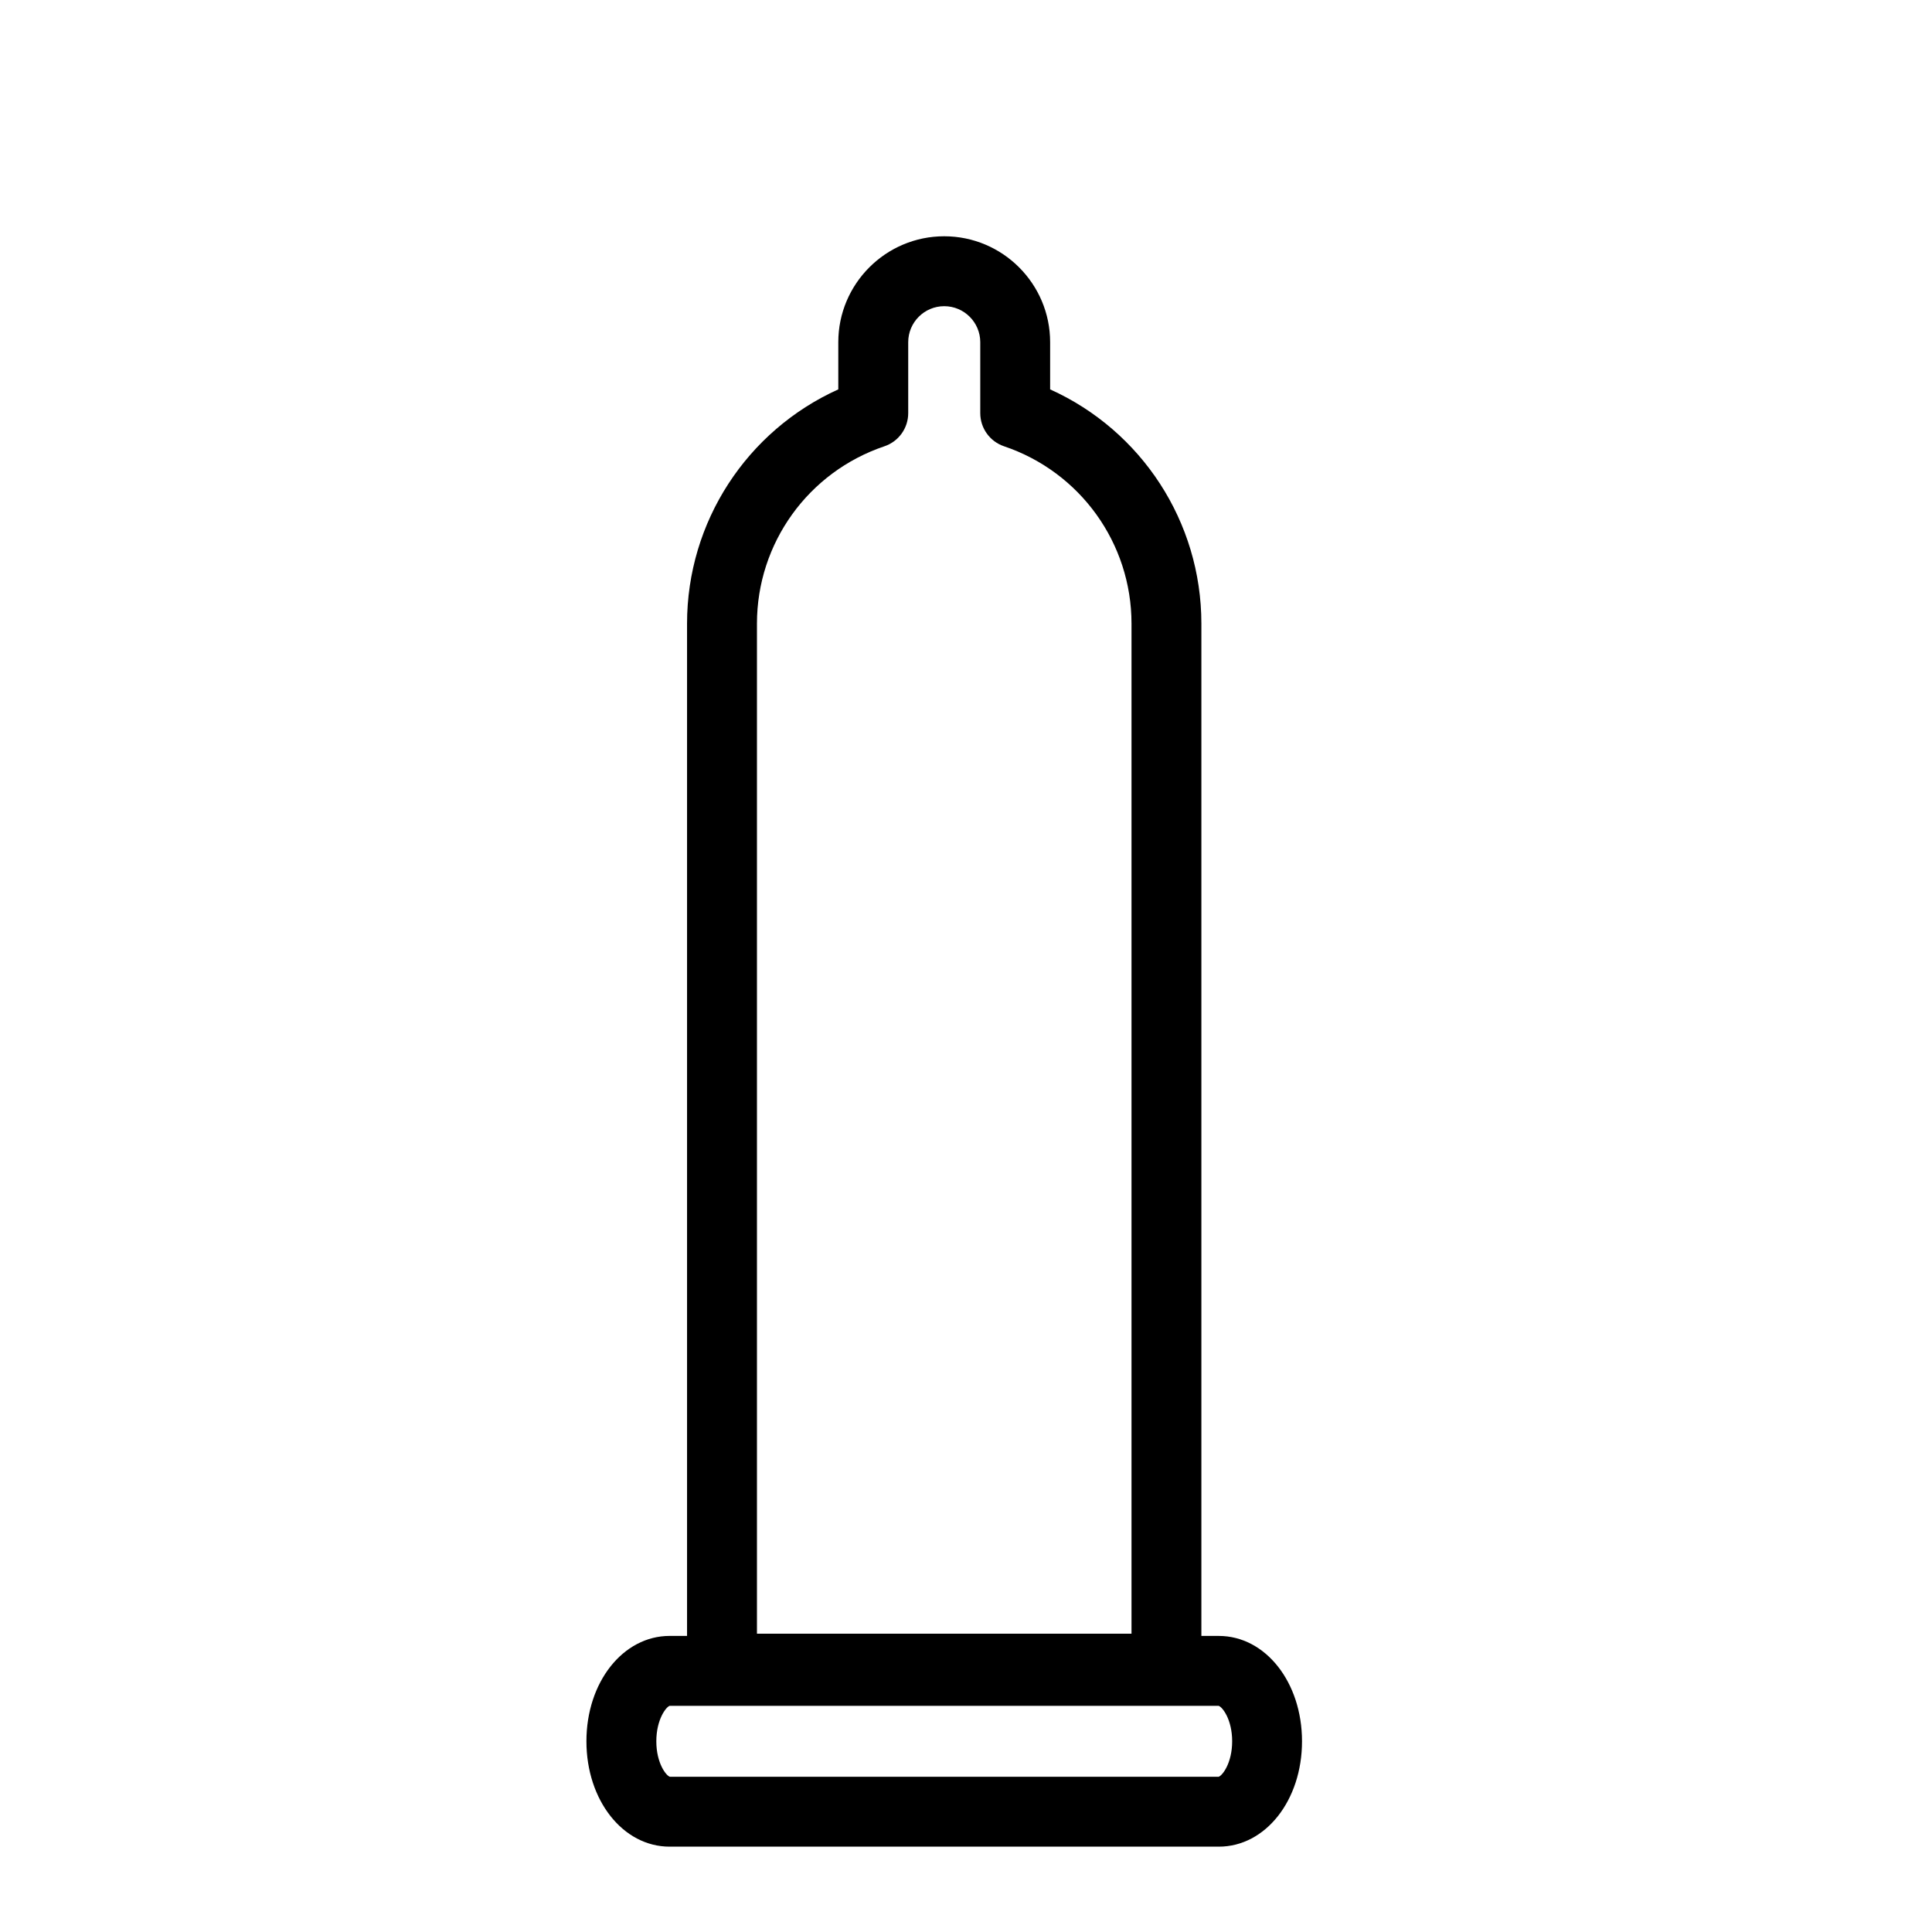
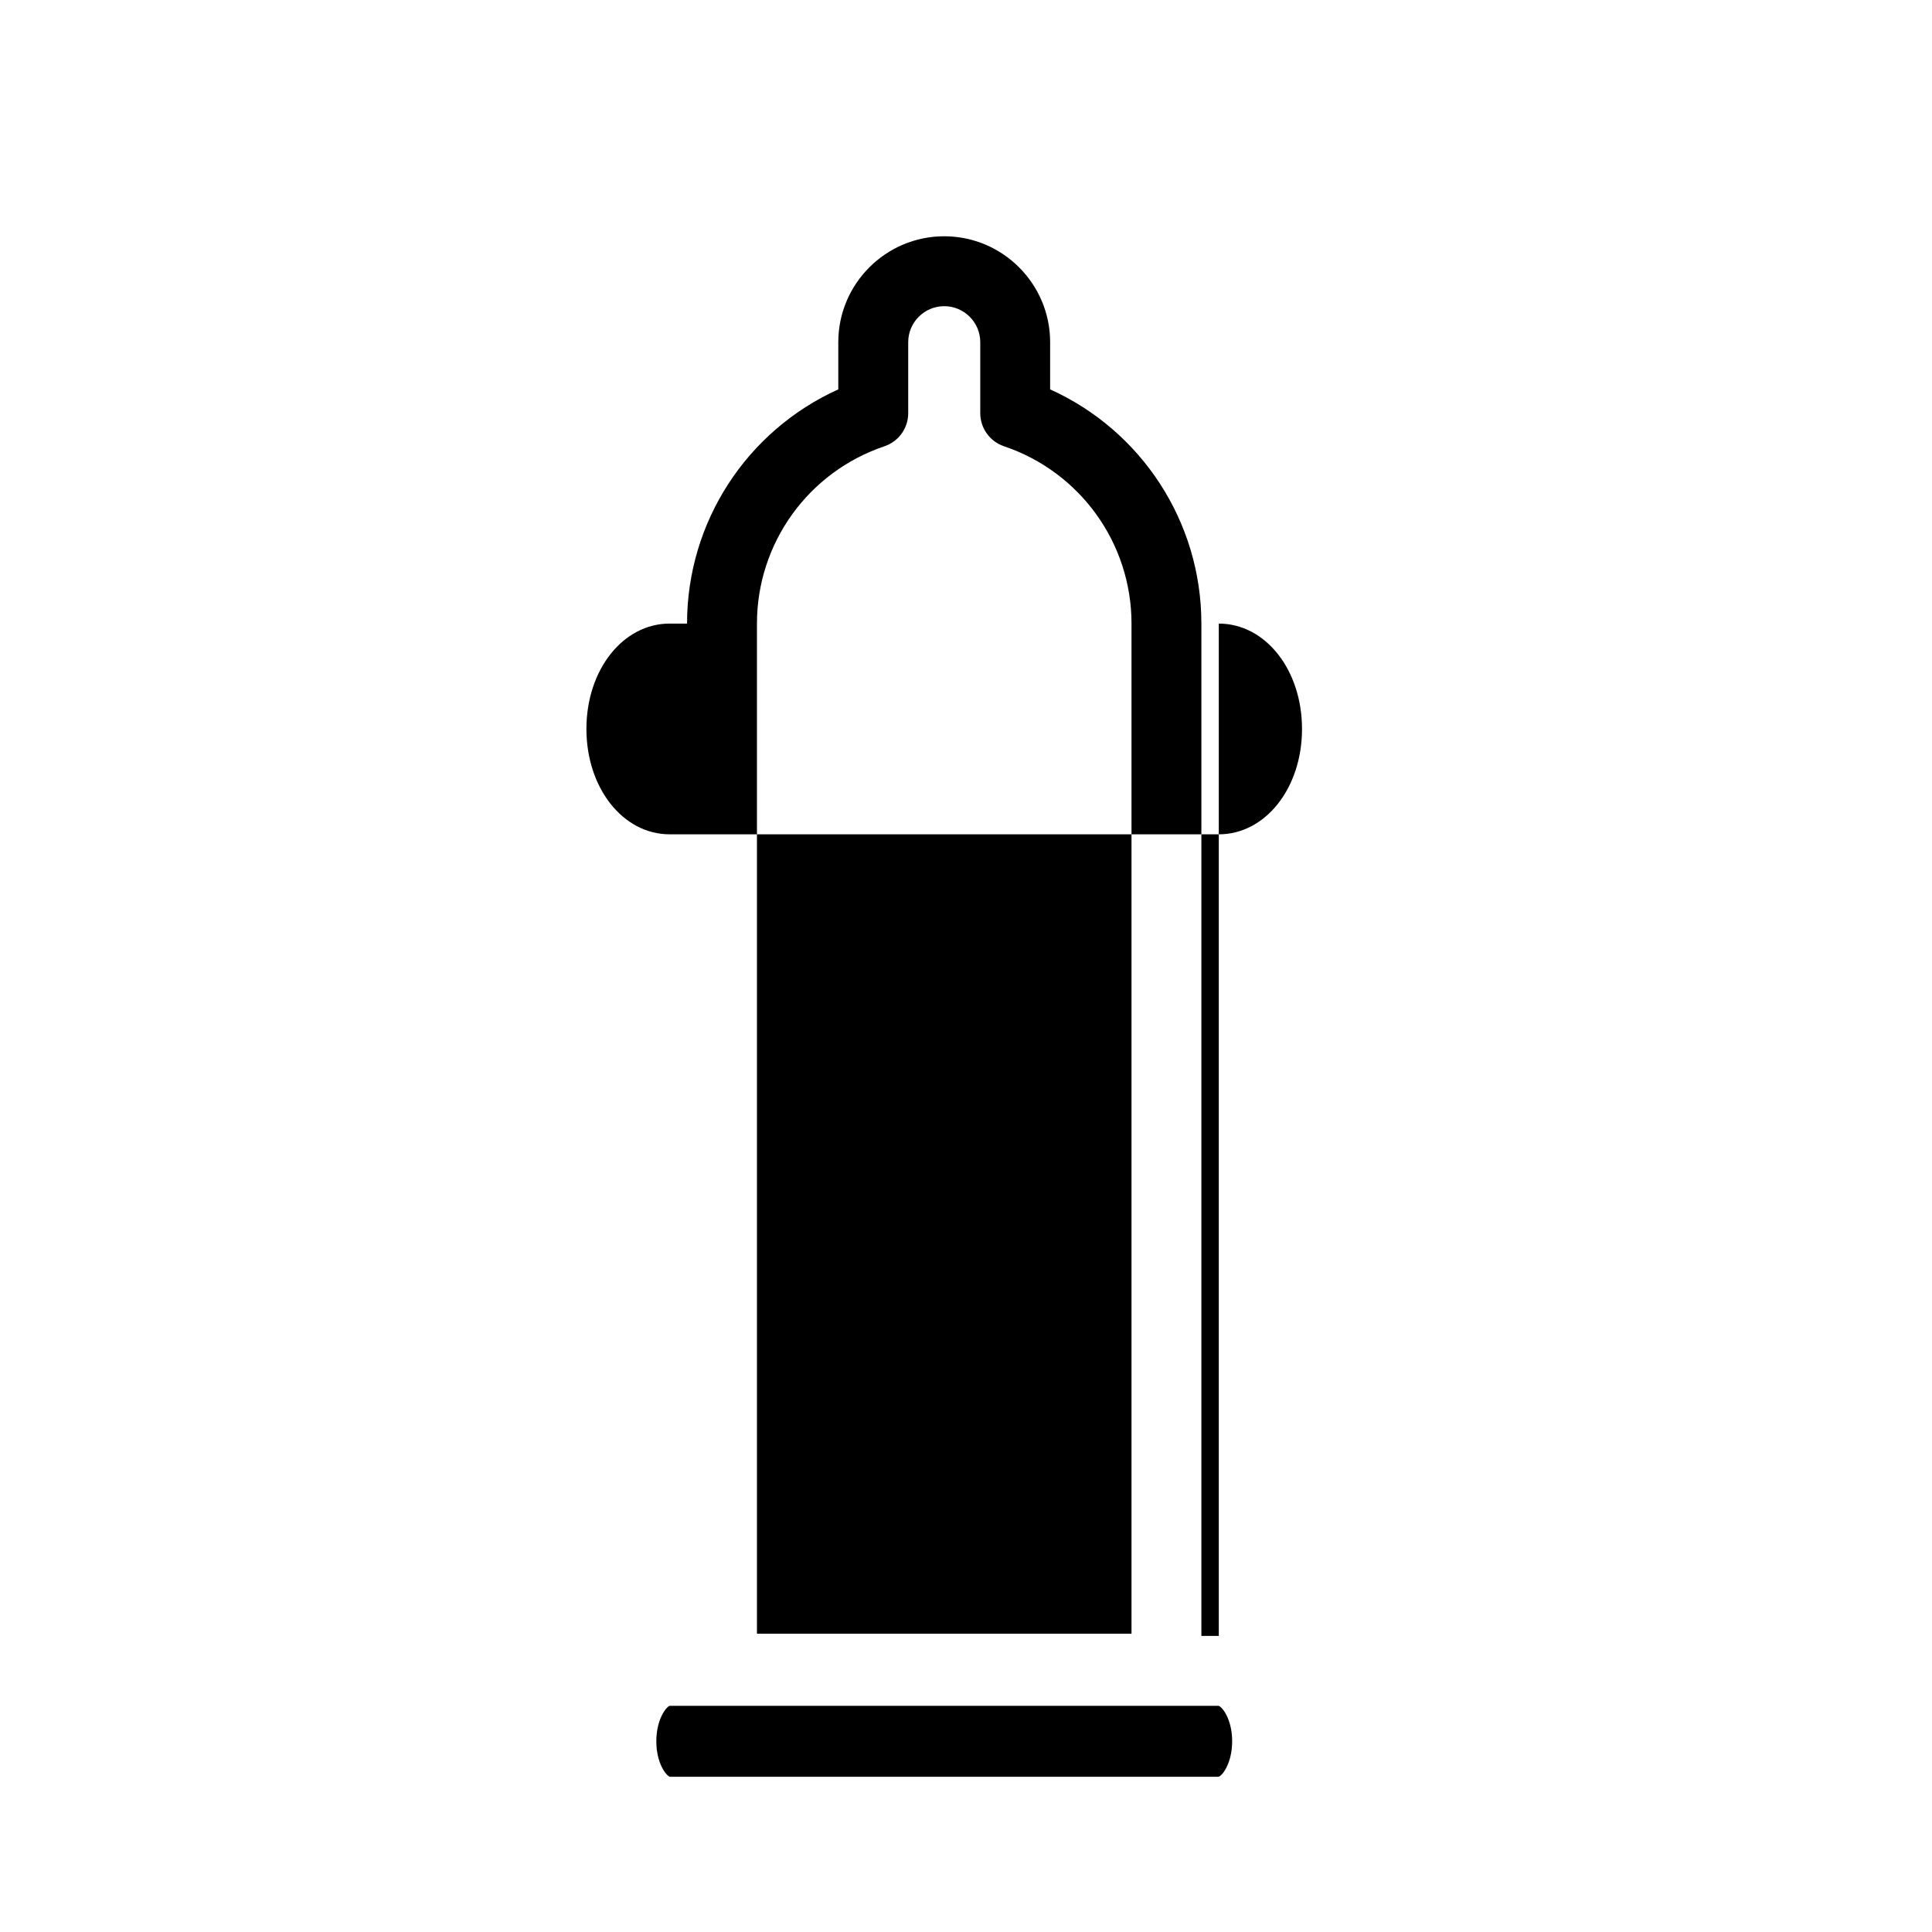
<svg xmlns="http://www.w3.org/2000/svg" fill="#000000" width="800px" height="800px" version="1.1" viewBox="144 144 512 512">
-   <path d="m466.99 577.54h-4.613v-268.28c0-26.973-15.855-51.133-40.082-62.07v-12.504c0-15.477-12.59-28.07-28.074-28.07-15.473 0-28.066 12.59-28.066 28.07v12.504c-24.223 10.934-40.082 35.094-40.082 62.066v268.28h-4.613c-12.371 0-22.055 12.266-22.055 27.918 0 15.66 9.684 27.93 22.055 27.93h145.53c12.371 0 22.055-12.266 22.055-27.918 0-15.66-9.688-27.926-22.055-27.926zm-122.39-268.28c0-21.293 13.578-40.18 33.785-46.992 3.766-1.27 6.301-4.801 6.301-8.777v-18.801c0-5.266 4.277-9.547 9.543-9.547 5.269 0 9.551 4.281 9.551 9.547v18.801c0 3.977 2.539 7.504 6.301 8.777 20.203 6.816 33.781 25.703 33.781 46.996v267.69h-99.262zm122.35 305.6-145.41 0.008c-0.996-0.277-3.609-3.594-3.609-9.41 0-5.812 2.613-9.125 3.535-9.395l145.46-0.008c0.996 0.277 3.609 3.594 3.609 9.41-0.008 5.762-2.574 9.066-3.582 9.395z" />
+   <path d="m466.99 577.54h-4.613v-268.28c0-26.973-15.855-51.133-40.082-62.07v-12.504c0-15.477-12.59-28.07-28.074-28.07-15.473 0-28.066 12.59-28.066 28.07v12.504c-24.223 10.934-40.082 35.094-40.082 62.066h-4.613c-12.371 0-22.055 12.266-22.055 27.918 0 15.66 9.684 27.93 22.055 27.93h145.53c12.371 0 22.055-12.266 22.055-27.918 0-15.66-9.688-27.926-22.055-27.926zm-122.39-268.28c0-21.293 13.578-40.18 33.785-46.992 3.766-1.27 6.301-4.801 6.301-8.777v-18.801c0-5.266 4.277-9.547 9.543-9.547 5.269 0 9.551 4.281 9.551 9.547v18.801c0 3.977 2.539 7.504 6.301 8.777 20.203 6.816 33.781 25.703 33.781 46.996v267.69h-99.262zm122.35 305.6-145.41 0.008c-0.996-0.277-3.609-3.594-3.609-9.41 0-5.812 2.613-9.125 3.535-9.395l145.46-0.008c0.996 0.277 3.609 3.594 3.609 9.41-0.008 5.762-2.574 9.066-3.582 9.395z" />
</svg>